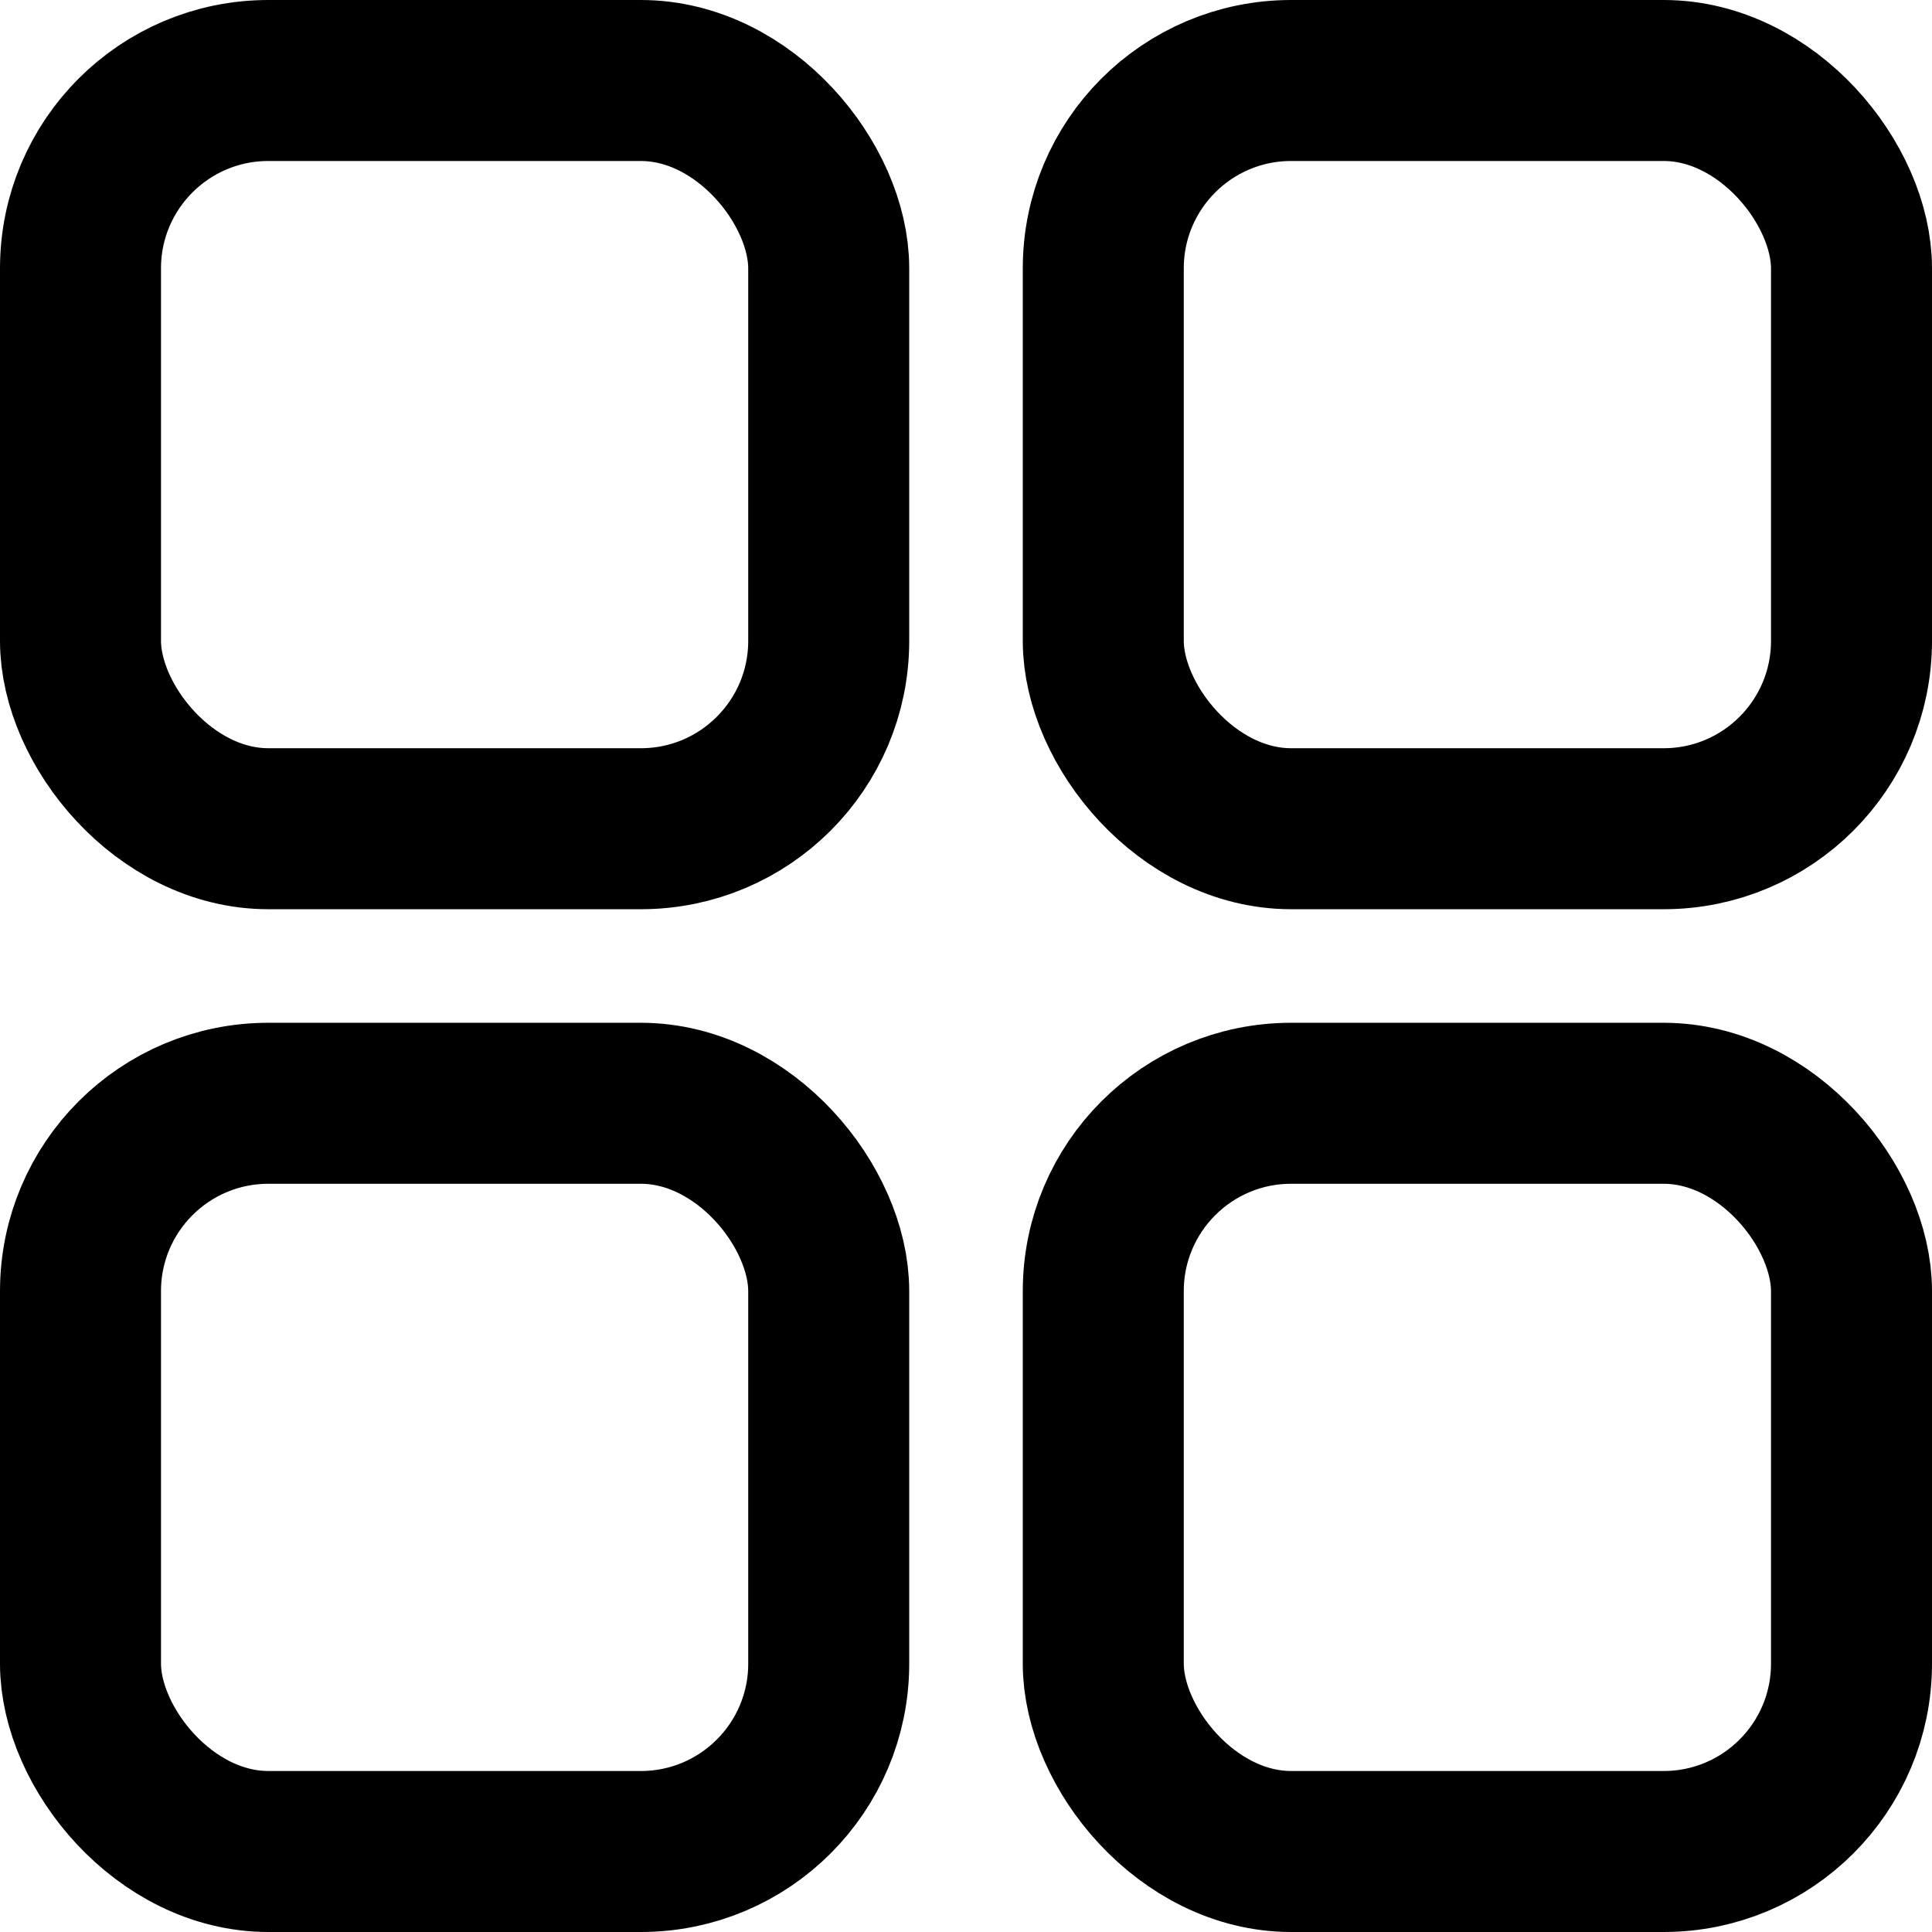
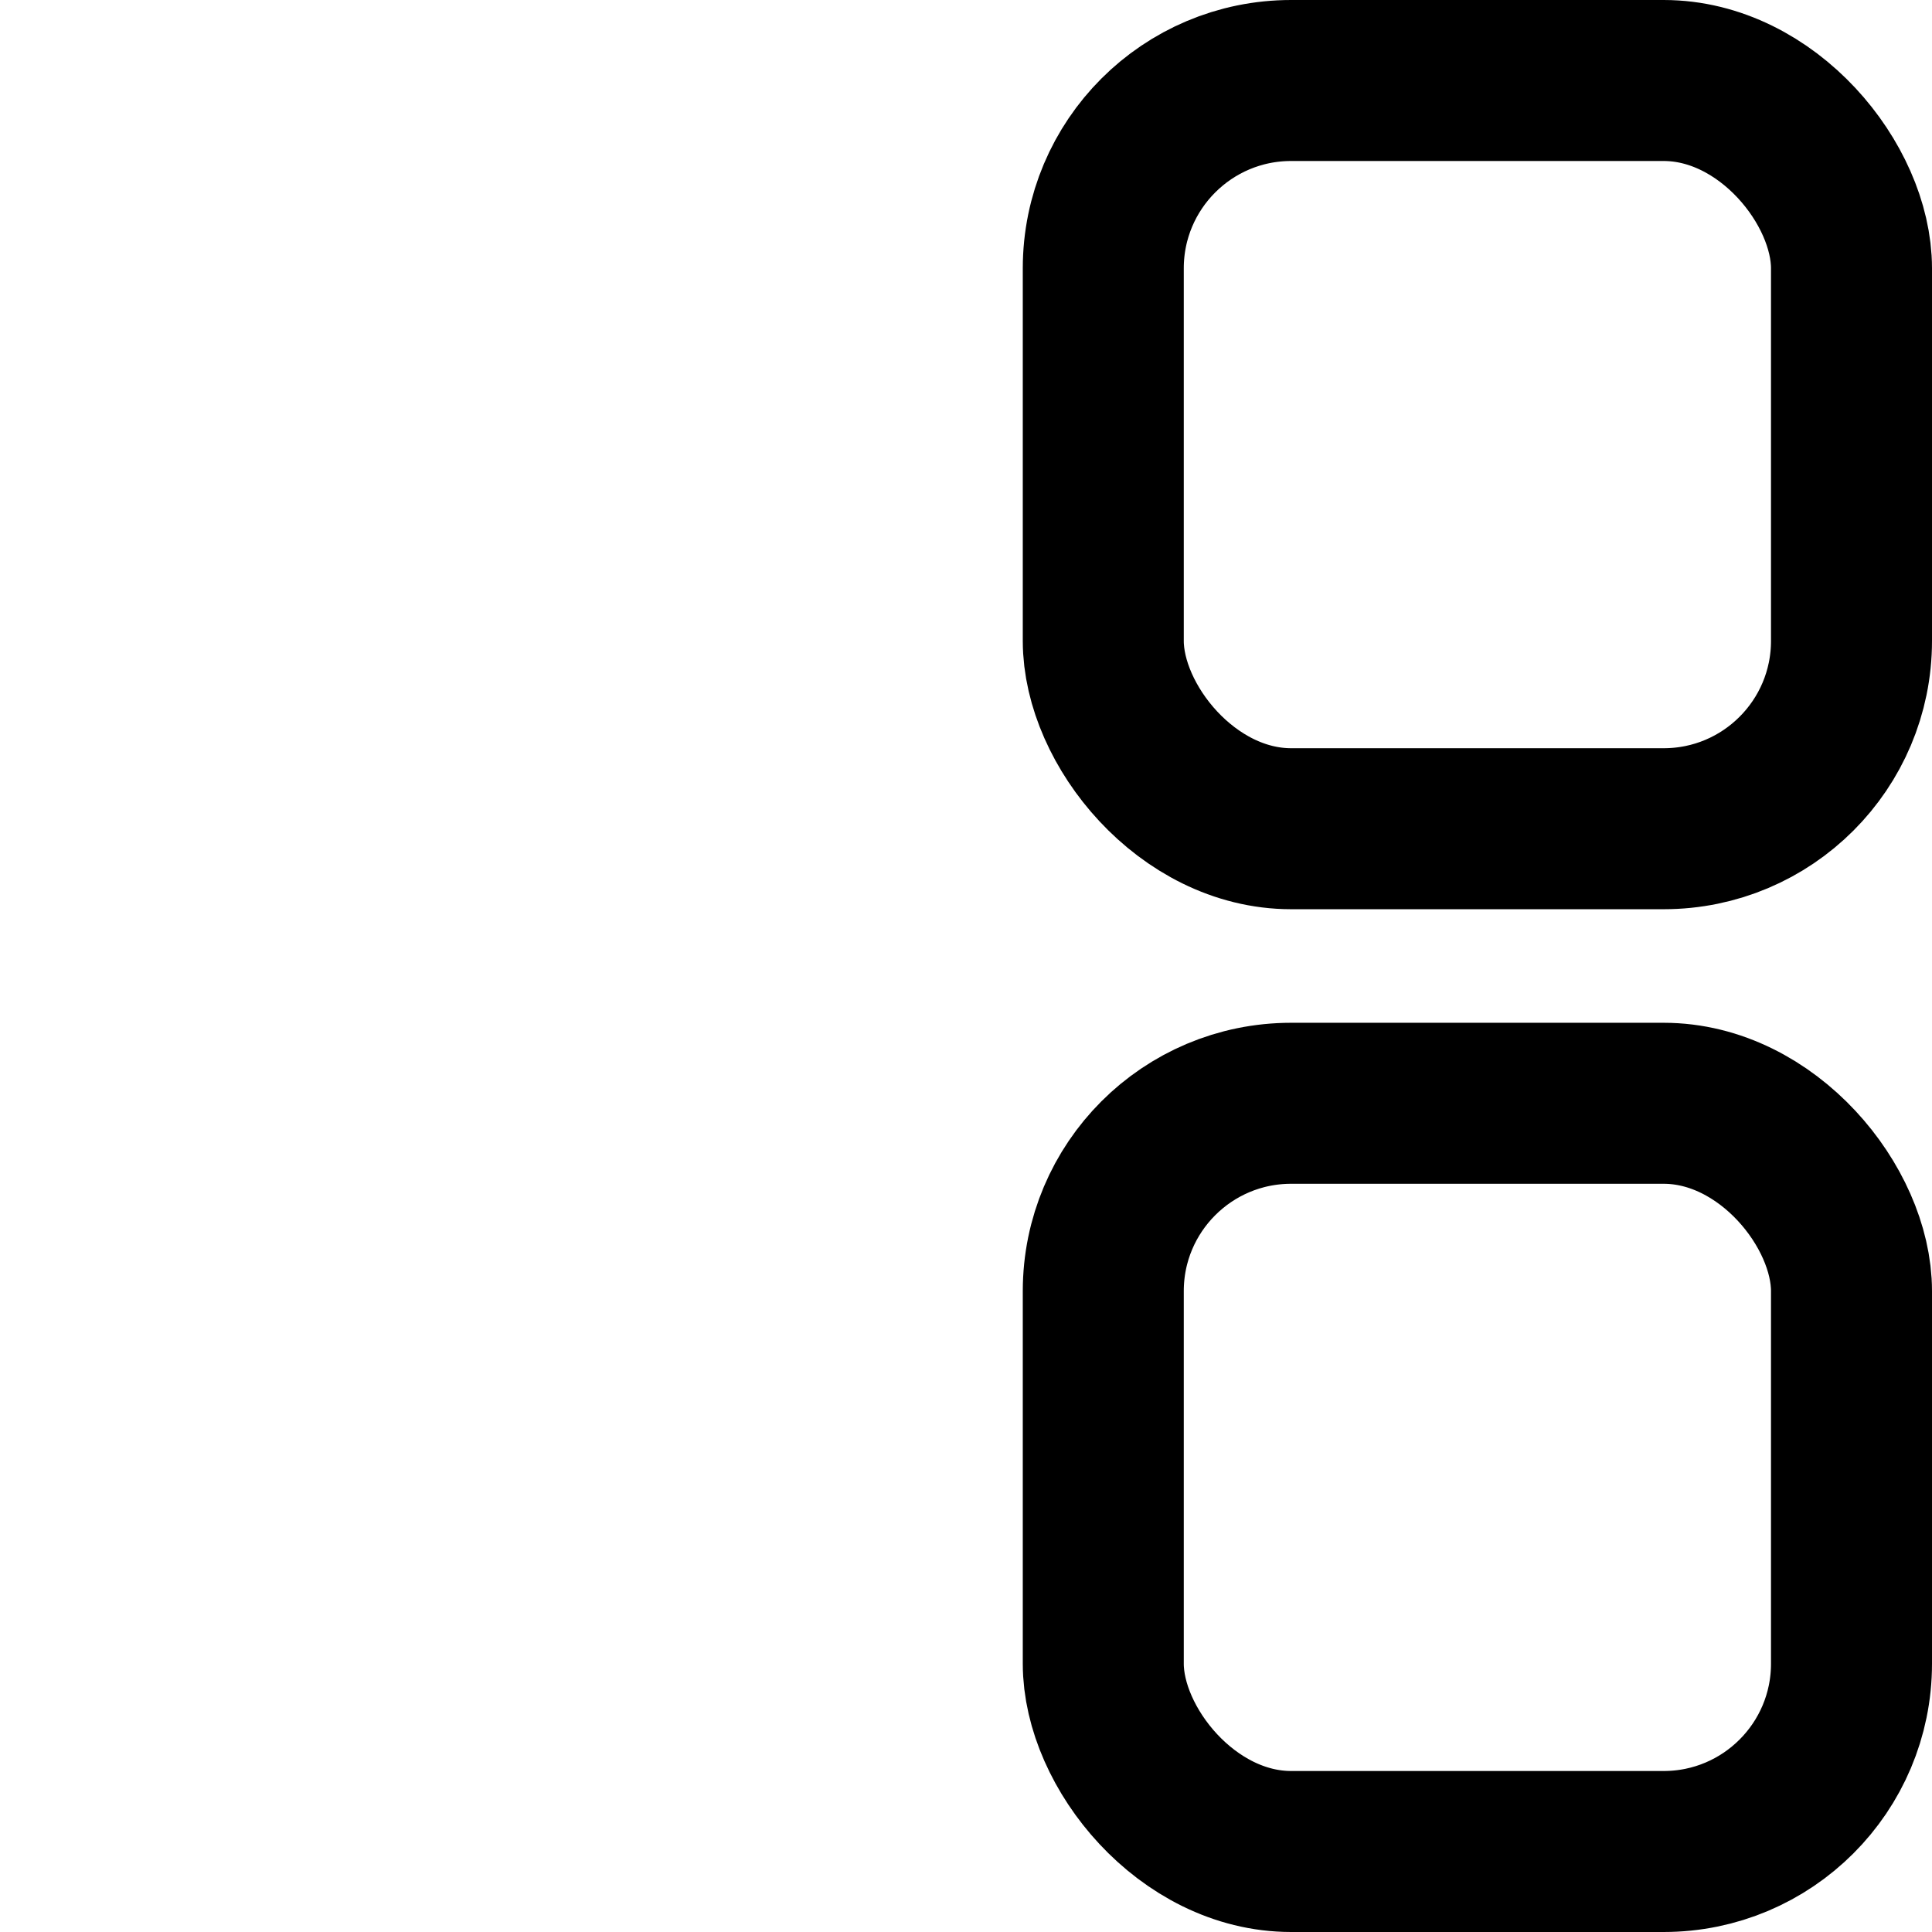
<svg xmlns="http://www.w3.org/2000/svg" width="18" height="18" viewBox="0 0 18 18" fill="none">
-   <rect x="0.75" y="0.75" width="6.971" height="6.971" rx="1.75" stroke="black" stroke-width="1.5" />
  <rect x="10.279" y="0.75" width="6.971" height="6.971" rx="1.75" stroke="black" stroke-width="1.5" />
  <rect x="10.279" y="10.279" width="6.971" height="6.971" rx="1.75" stroke="black" stroke-width="1.5" />
-   <rect x="0.75" y="10.279" width="6.971" height="6.971" rx="1.75" stroke="black" stroke-width="1.5" />
</svg>